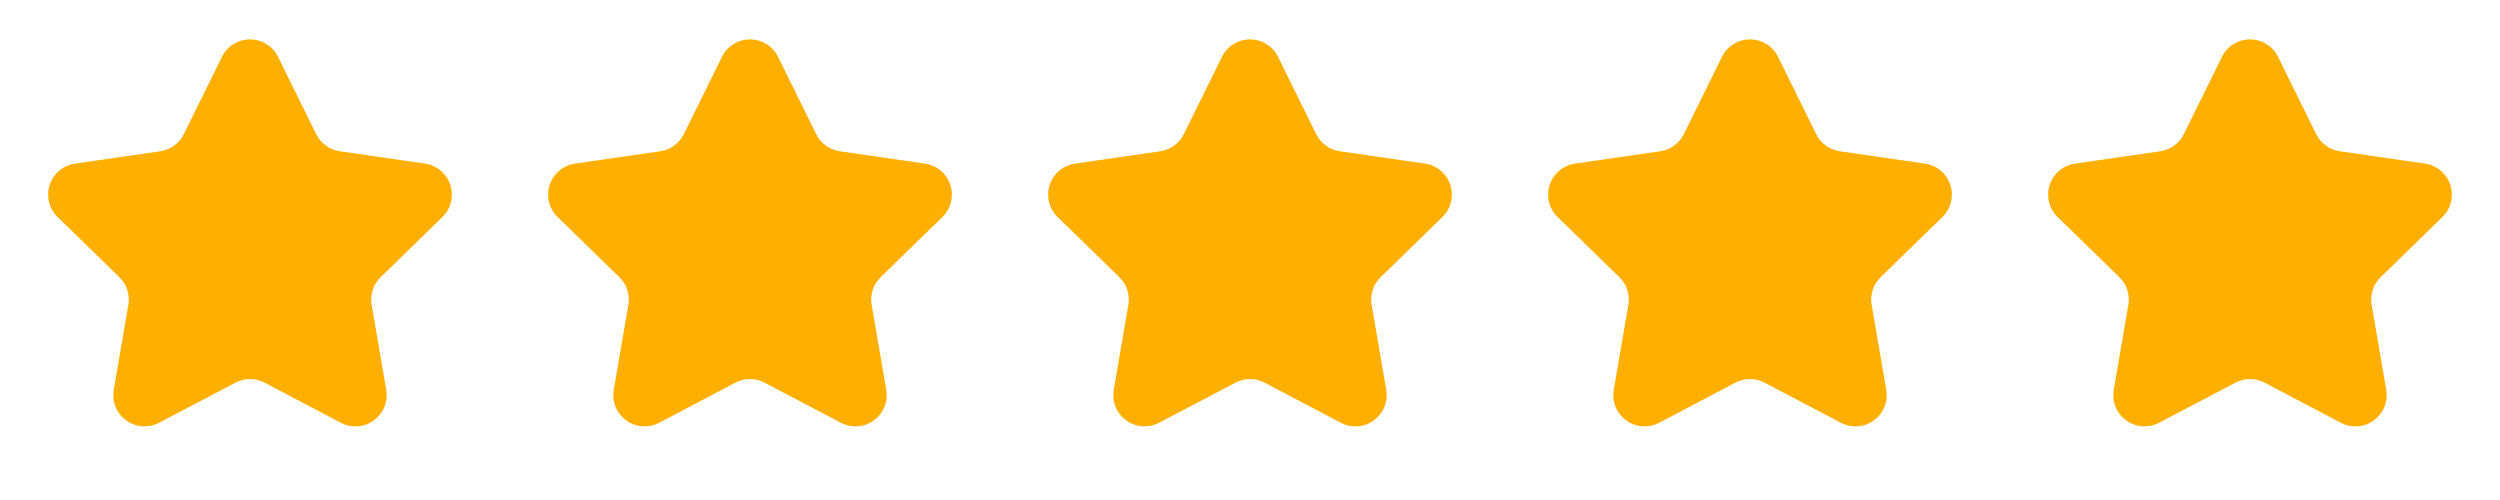
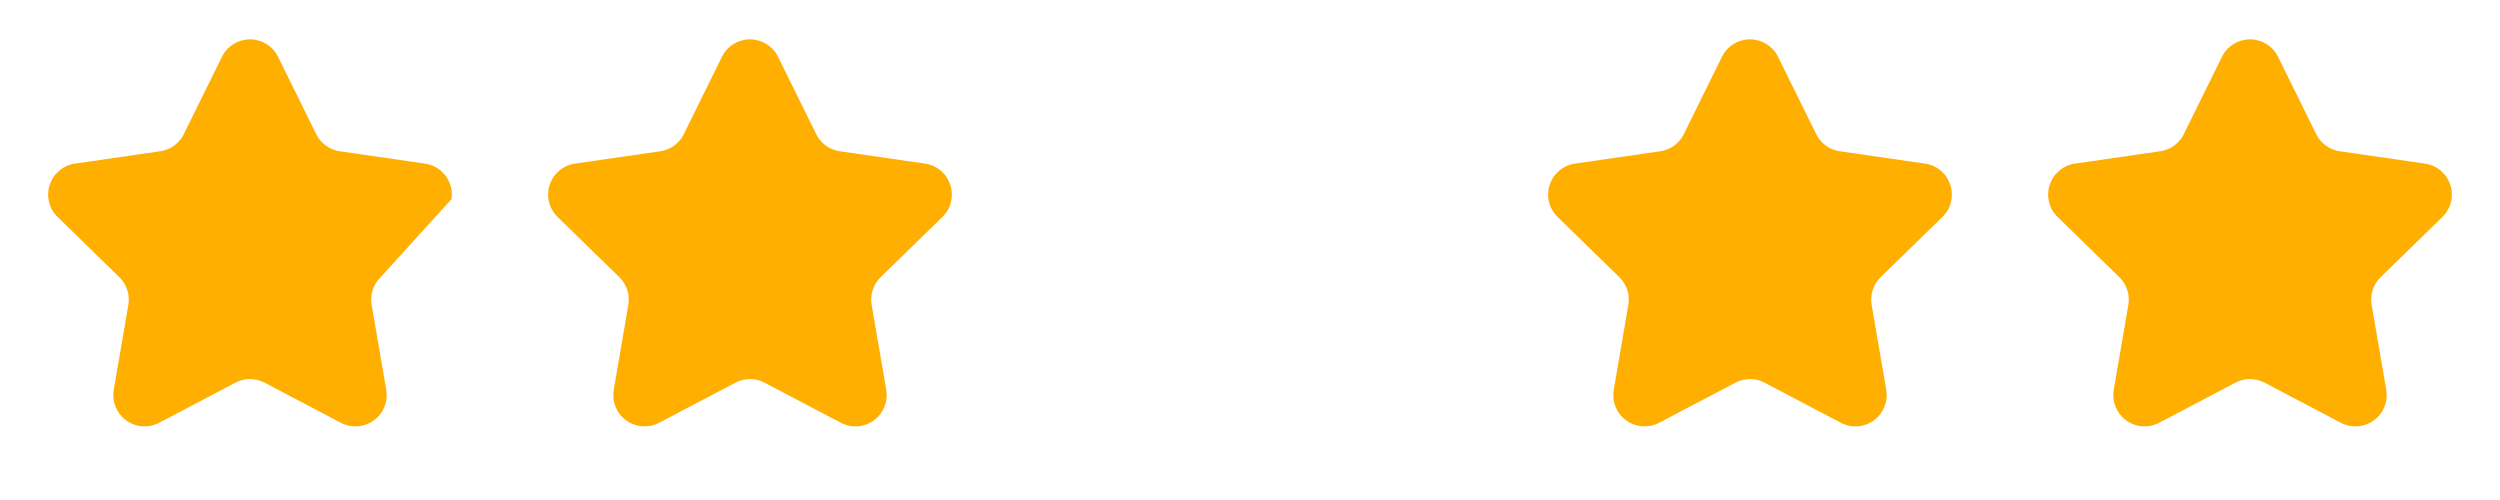
<svg xmlns="http://www.w3.org/2000/svg" width="80px" height="16px" viewBox="0 0 80 16" version="1.1">
  <title>编组备份</title>
  <g id="页面-1" stroke="none" stroke-width="1" fill="none" fill-rule="evenodd">
    <g id="首页" transform="translate(-469, -818)" fill="#FFAF00">
      <g id="编组备份" transform="translate(469, 818)">
-         <path d="M7.535,12.245 L5.091,13.529 C4.602,13.786 3.998,13.598 3.741,13.109 C3.638,12.915 3.603,12.692 3.64,12.475 L4.107,9.754 C4.163,9.43 4.055,9.099 3.819,8.869 L1.842,6.942 C1.447,6.557 1.439,5.924 1.824,5.528 C1.978,5.371 2.179,5.268 2.397,5.236 L5.129,4.84 C5.454,4.792 5.736,4.588 5.882,4.292 L7.103,1.817 C7.348,1.322 7.947,1.118 8.443,1.363 C8.64,1.46 8.799,1.62 8.897,1.817 L10.118,4.292 C10.264,4.588 10.546,4.792 10.871,4.84 L13.603,5.236 C14.15,5.316 14.529,5.823 14.449,6.37 C14.417,6.588 14.315,6.789 14.158,6.942 L12.181,8.869 C11.945,9.099 11.837,9.43 11.893,9.754 L12.36,12.475 C12.453,13.019 12.088,13.536 11.543,13.63 C11.326,13.667 11.103,13.632 10.909,13.529 L8.465,12.245 C8.174,12.091 7.826,12.091 7.535,12.245 Z" id="星形" />
+         <path d="M7.535,12.245 L5.091,13.529 C4.602,13.786 3.998,13.598 3.741,13.109 C3.638,12.915 3.603,12.692 3.64,12.475 L4.107,9.754 C4.163,9.43 4.055,9.099 3.819,8.869 L1.842,6.942 C1.447,6.557 1.439,5.924 1.824,5.528 C1.978,5.371 2.179,5.268 2.397,5.236 L5.129,4.84 C5.454,4.792 5.736,4.588 5.882,4.292 L7.103,1.817 C7.348,1.322 7.947,1.118 8.443,1.363 C8.64,1.46 8.799,1.62 8.897,1.817 L10.118,4.292 C10.264,4.588 10.546,4.792 10.871,4.84 L13.603,5.236 C14.15,5.316 14.529,5.823 14.449,6.37 L12.181,8.869 C11.945,9.099 11.837,9.43 11.893,9.754 L12.36,12.475 C12.453,13.019 12.088,13.536 11.543,13.63 C11.326,13.667 11.103,13.632 10.909,13.529 L8.465,12.245 C8.174,12.091 7.826,12.091 7.535,12.245 Z" id="星形" />
        <path d="M23.535,12.245 L21.091,13.529 C20.602,13.786 19.998,13.598 19.741,13.109 C19.638,12.915 19.603,12.692 19.64,12.475 L20.107,9.754 C20.163,9.43 20.055,9.099 19.819,8.869 L17.842,6.942 C17.447,6.557 17.439,5.924 17.824,5.528 C17.978,5.371 18.179,5.268 18.397,5.236 L21.129,4.84 C21.454,4.792 21.736,4.588 21.882,4.292 L23.103,1.817 C23.348,1.322 23.947,1.118 24.443,1.363 C24.64,1.46 24.799,1.62 24.897,1.817 L26.118,4.292 C26.264,4.588 26.546,4.792 26.871,4.84 L29.603,5.236 C30.15,5.316 30.529,5.823 30.449,6.37 C30.417,6.588 30.315,6.789 30.158,6.942 L28.181,8.869 C27.945,9.099 27.837,9.43 27.893,9.754 L28.36,12.475 C28.453,13.019 28.088,13.536 27.543,13.63 C27.326,13.667 27.103,13.632 26.909,13.529 L24.465,12.245 C24.174,12.091 23.826,12.091 23.535,12.245 Z" id="星形备份" />
-         <path d="M39.535,12.245 L37.091,13.529 C36.602,13.786 35.998,13.598 35.741,13.109 C35.638,12.915 35.603,12.692 35.64,12.475 L36.107,9.754 C36.163,9.43 36.055,9.099 35.819,8.869 L33.842,6.942 C33.447,6.557 33.439,5.924 33.824,5.528 C33.978,5.371 34.179,5.268 34.397,5.236 L37.129,4.84 C37.454,4.792 37.736,4.588 37.882,4.292 L39.103,1.817 C39.348,1.322 39.947,1.118 40.443,1.363 C40.64,1.46 40.799,1.62 40.897,1.817 L42.118,4.292 C42.264,4.588 42.546,4.792 42.871,4.84 L45.603,5.236 C46.15,5.316 46.529,5.823 46.449,6.37 C46.417,6.588 46.315,6.789 46.158,6.942 L44.181,8.869 C43.945,9.099 43.837,9.43 43.893,9.754 L44.36,12.475 C44.453,13.019 44.088,13.536 43.543,13.63 C43.326,13.667 43.103,13.632 42.909,13.529 L40.465,12.245 C40.174,12.091 39.826,12.091 39.535,12.245 Z" id="星形备份-2" />
        <path d="M55.535,12.245 L53.091,13.529 C52.602,13.786 51.998,13.598 51.741,13.109 C51.638,12.915 51.603,12.692 51.64,12.475 L52.107,9.754 C52.163,9.43 52.055,9.099 51.819,8.869 L49.842,6.942 C49.447,6.557 49.439,5.924 49.824,5.528 C49.978,5.371 50.179,5.268 50.397,5.236 L53.129,4.84 C53.454,4.792 53.736,4.588 53.882,4.292 L55.103,1.817 C55.348,1.322 55.947,1.118 56.443,1.363 C56.64,1.46 56.799,1.62 56.897,1.817 L58.118,4.292 C58.264,4.588 58.546,4.792 58.871,4.84 L61.603,5.236 C62.15,5.316 62.529,5.823 62.449,6.37 C62.417,6.588 62.315,6.789 62.158,6.942 L60.181,8.869 C59.945,9.099 59.837,9.43 59.893,9.754 L60.36,12.475 C60.453,13.019 60.088,13.536 59.543,13.63 C59.326,13.667 59.103,13.632 58.909,13.529 L56.465,12.245 C56.174,12.091 55.826,12.091 55.535,12.245 Z" id="星形备份-3" />
        <path d="M71.535,12.245 L69.091,13.529 C68.602,13.786 67.998,13.598 67.741,13.109 C67.638,12.915 67.603,12.692 67.64,12.475 L68.107,9.754 C68.163,9.43 68.055,9.099 67.819,8.869 L65.842,6.942 C65.447,6.557 65.439,5.924 65.824,5.528 C65.978,5.371 66.179,5.268 66.397,5.236 L69.129,4.84 C69.454,4.792 69.736,4.588 69.882,4.292 L71.103,1.817 C71.348,1.322 71.947,1.118 72.443,1.363 C72.64,1.46 72.799,1.62 72.897,1.817 L74.118,4.292 C74.264,4.588 74.546,4.792 74.871,4.84 L77.603,5.236 C78.15,5.316 78.529,5.823 78.449,6.37 C78.417,6.588 78.315,6.789 78.158,6.942 L76.181,8.869 C75.945,9.099 75.837,9.43 75.893,9.754 L76.36,12.475 C76.453,13.019 76.088,13.536 75.543,13.63 C75.326,13.667 75.103,13.632 74.909,13.529 L72.465,12.245 C72.174,12.091 71.826,12.091 71.535,12.245 Z" id="星形备份-4" />
      </g>
    </g>
  </g>
</svg>